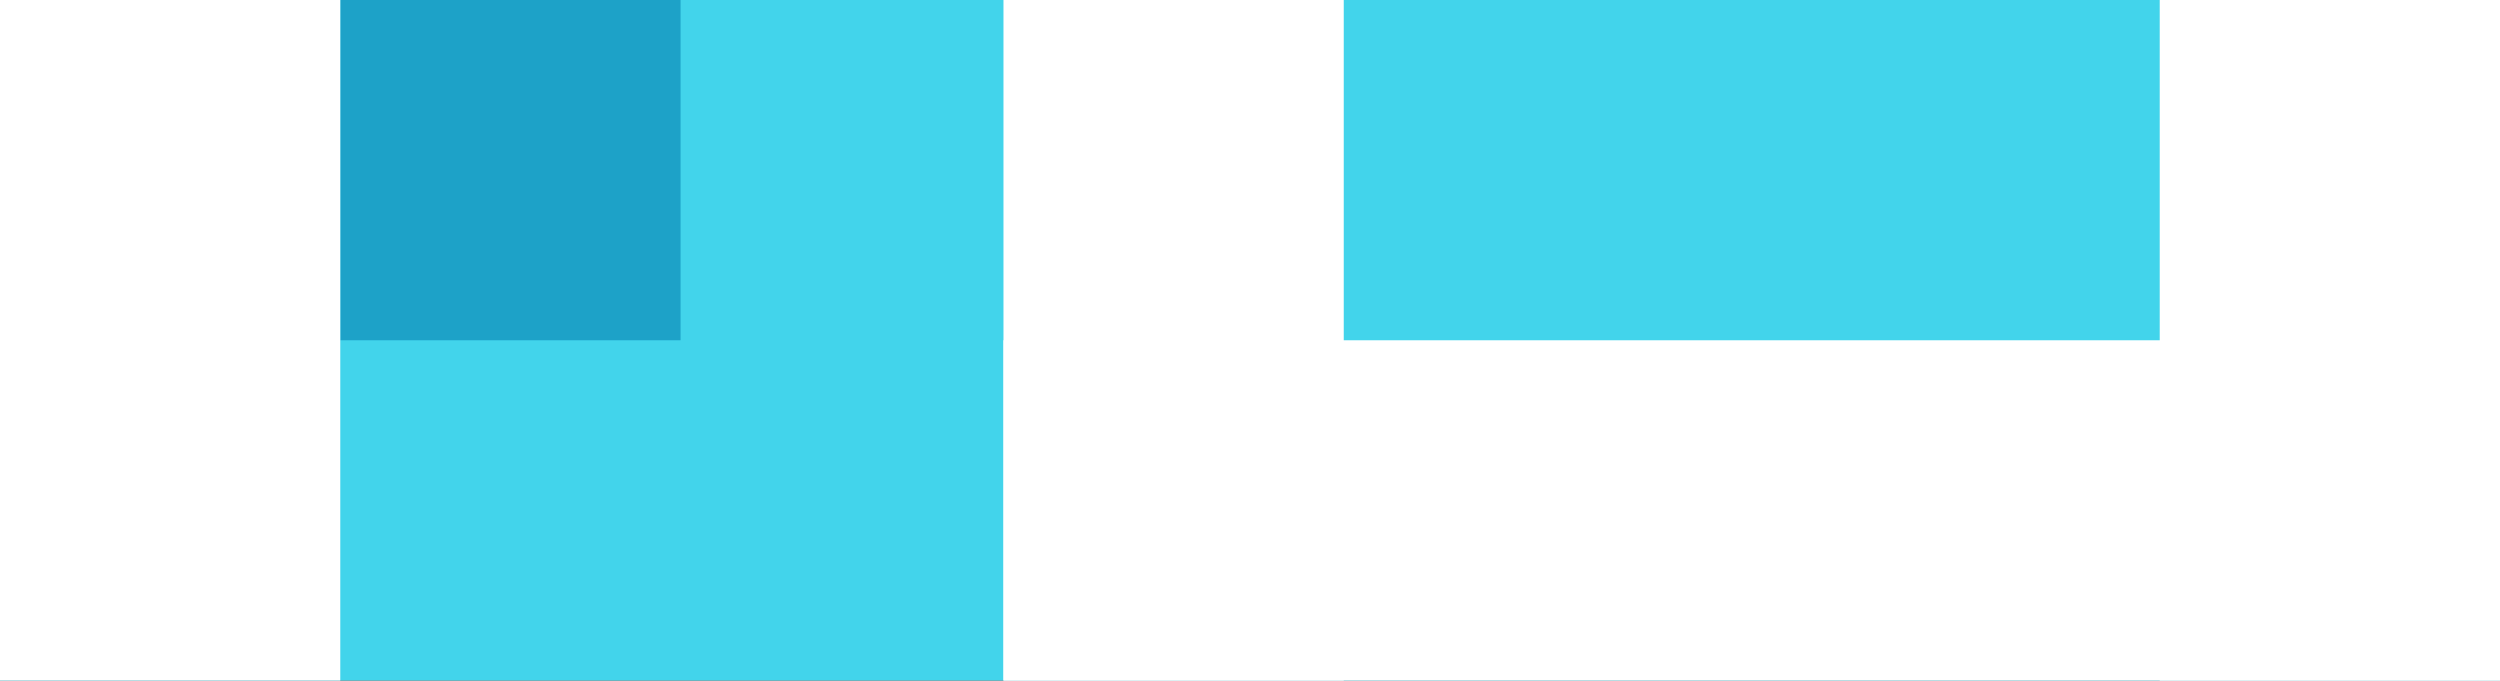
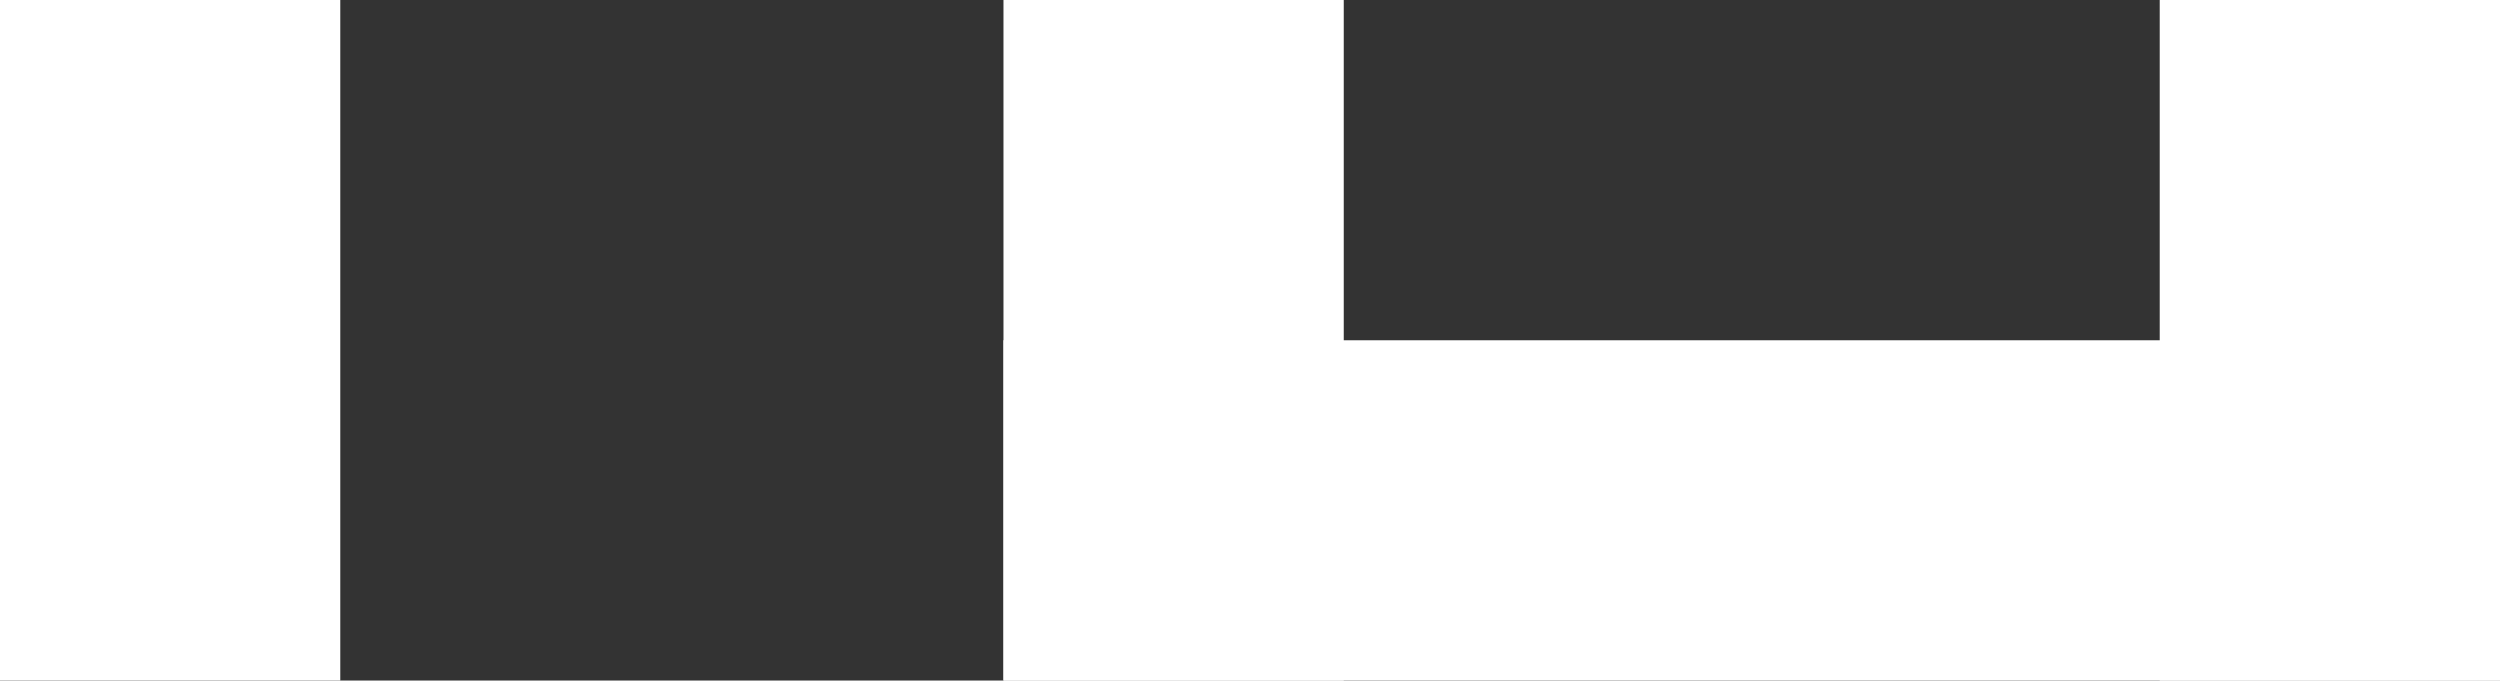
<svg xmlns="http://www.w3.org/2000/svg" width="720" height="196" viewBox="0 0 720 196" fill="none">
  <rect x="0" y="0" width="720" height="196" fill="#333333" stroke="none" />
-   <rect x="720" y="196" width="720" height="196" transform="rotate(-180 720 196)" fill="#42D4EB" />
-   <rect x="196" y="98" width="98" height="98" transform="rotate(-180 196 98)" fill="#1DA2C8" />
  <rect x="387" y="196" width="98" height="196" transform="rotate(-180 387 196)" fill="white" />
  <rect x="720" y="196" width="98" height="196" transform="rotate(-180 720 196)" fill="white" />
  <rect x="720" y="196" width="431" height="98" transform="rotate(-180 720 196)" fill="white" />
  <rect x="98" y="196" width="98" height="196" transform="rotate(-180 98 196)" fill="white" />
</svg>